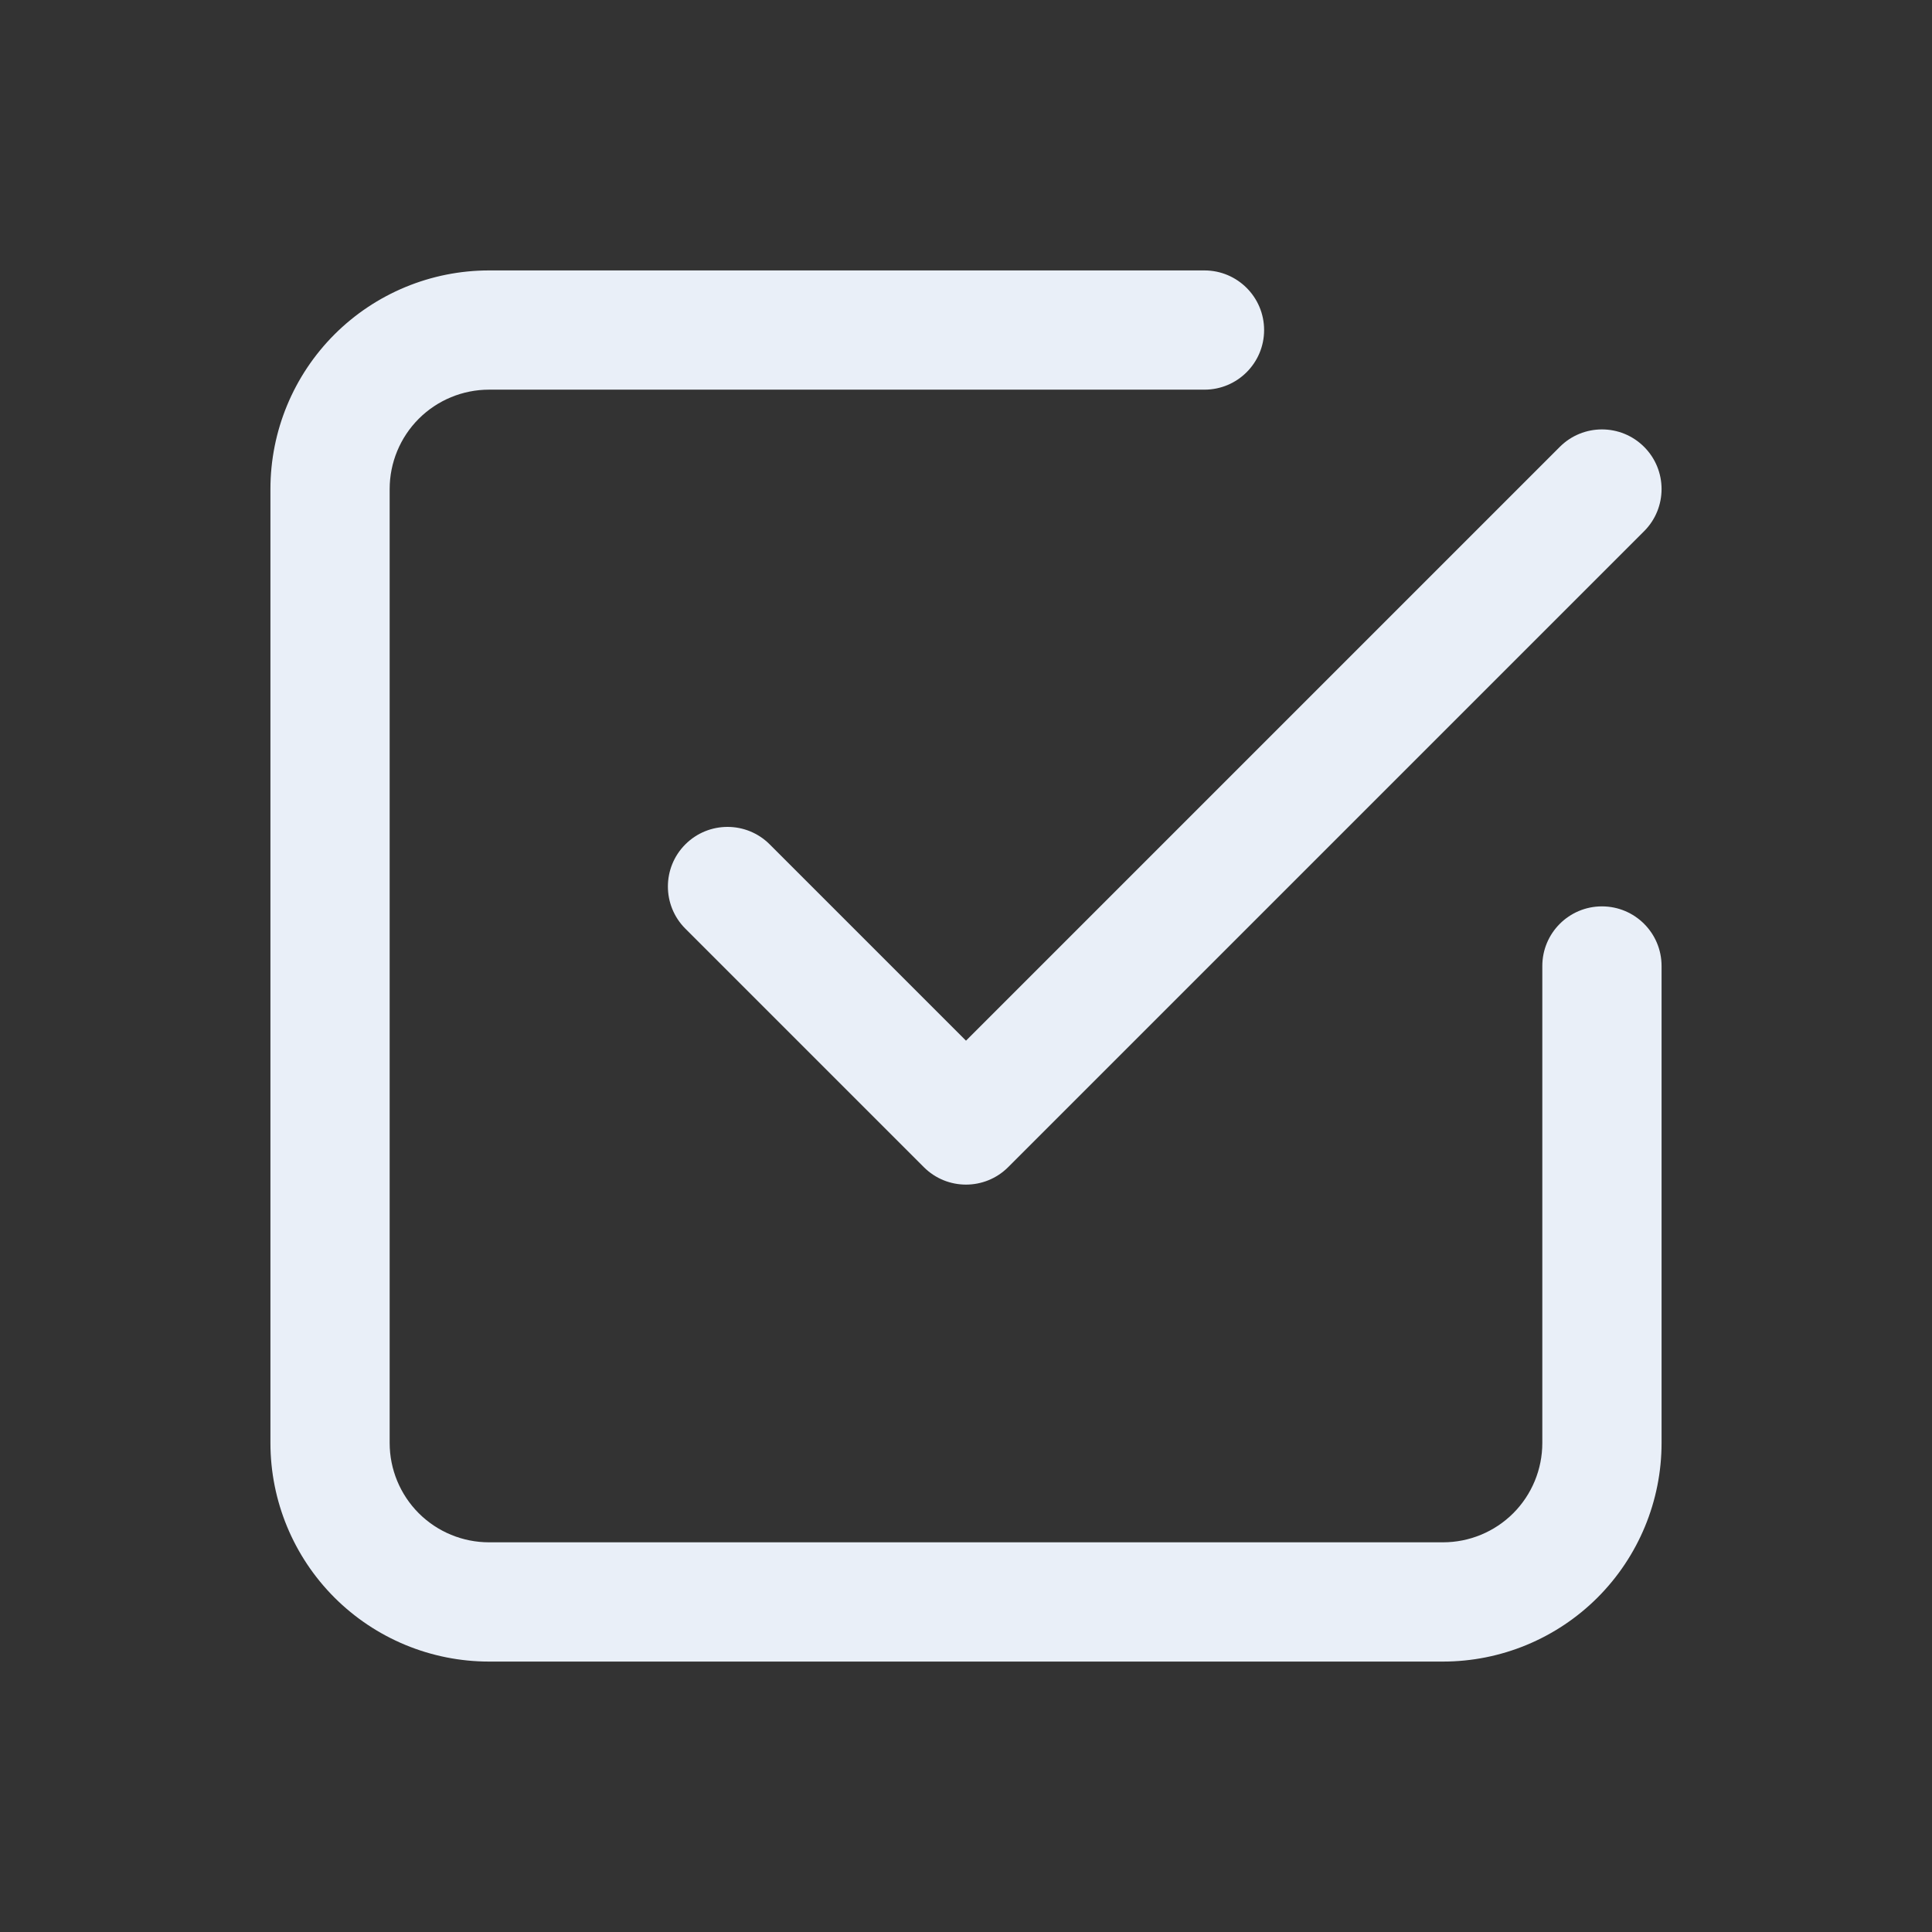
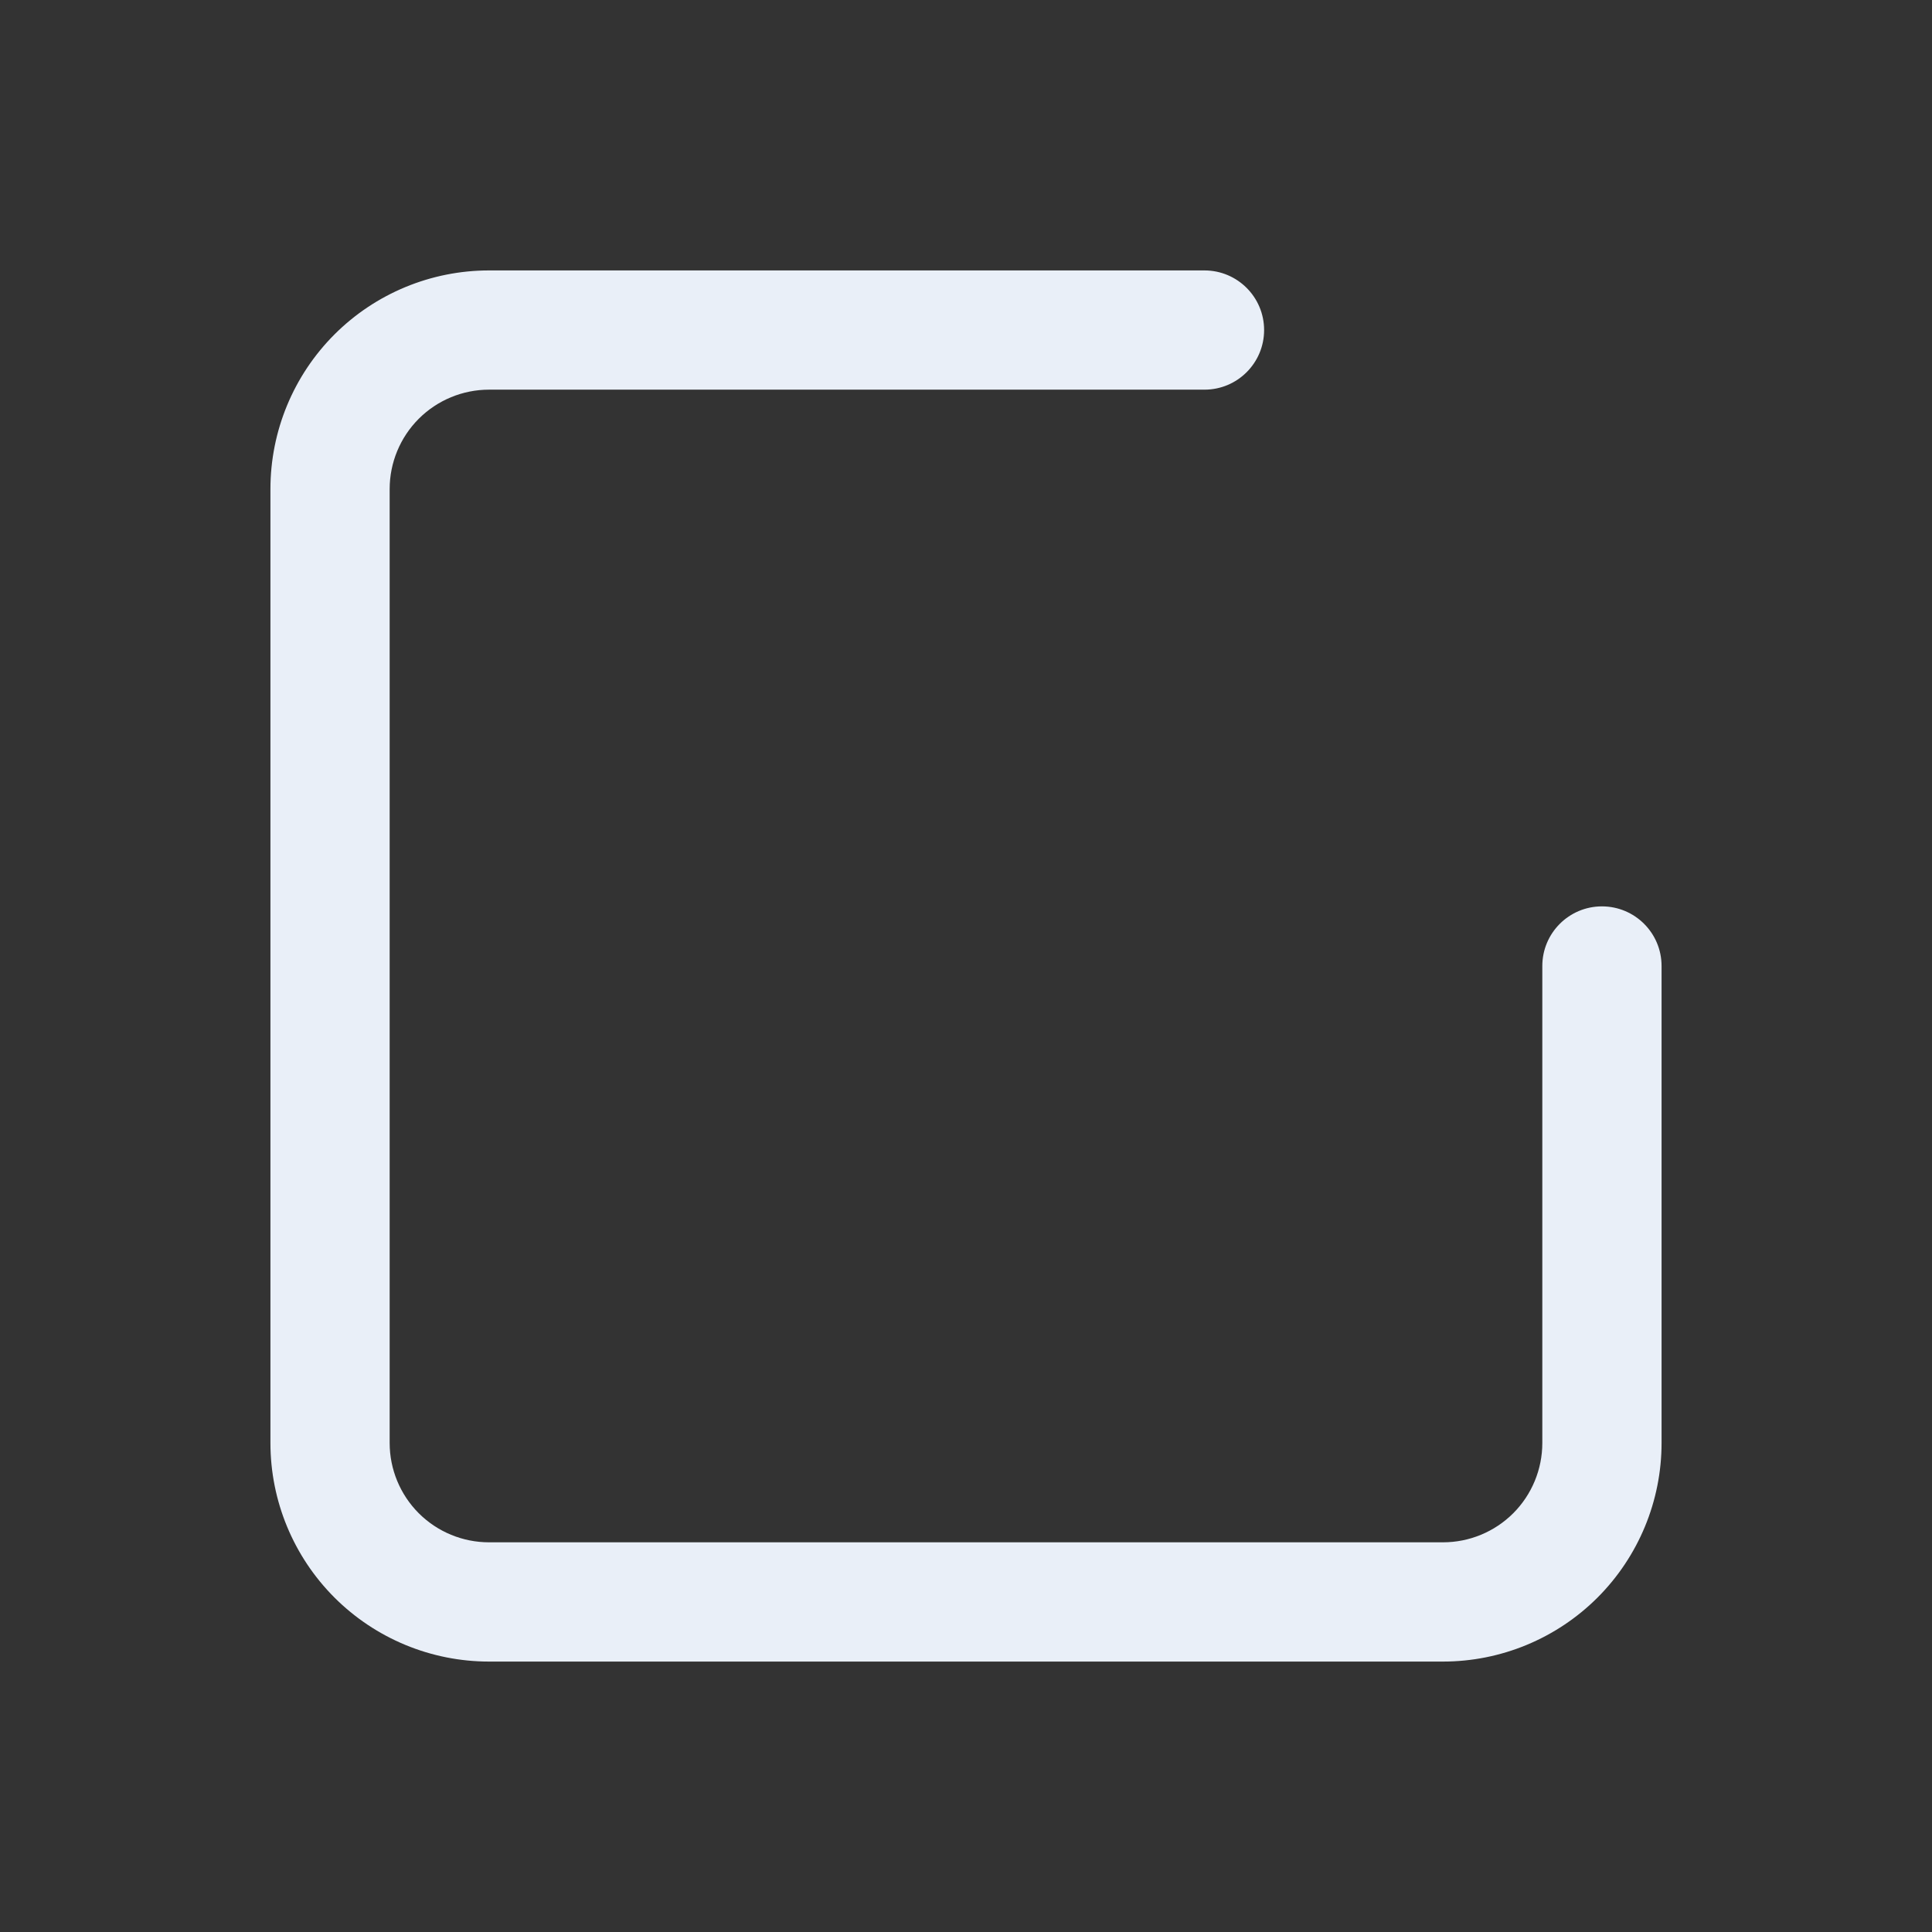
<svg xmlns="http://www.w3.org/2000/svg" width="80" height="80" viewBox="0 0 80 80" fill="none">
  <rect x="0" y="0" width="80" height="80" fill="#333333" stroke="none" />
  <g id="Indicators/checkbox">
-     <path id="Vector" fill-rule="evenodd" clip-rule="evenodd" d="M68.079 18.504C69.043 19.468 69.043 21.032 68.079 21.996L41.746 48.329C40.781 49.293 39.218 49.293 38.254 48.329L28.379 38.454C27.415 37.49 27.415 35.927 28.379 34.963C29.343 33.999 30.907 33.999 31.871 34.963L40 43.092L64.588 18.504C65.552 17.54 67.115 17.54 68.079 18.504Z" fill="#E9EFF8" />
    <path id="Vector_2" fill-rule="evenodd" clip-rule="evenodd" d="M20.25 16.135C19.159 16.135 18.112 16.569 17.34 17.34C16.569 18.112 16.135 19.159 16.135 20.25V59.75C16.135 60.841 16.569 61.888 17.34 62.66C18.112 63.431 19.159 63.864 20.25 63.864H59.75C60.841 63.864 61.888 63.431 62.66 62.66C63.431 61.888 63.864 60.841 63.864 59.75V40C63.864 38.636 64.97 37.531 66.333 37.531C67.697 37.531 68.802 38.636 68.802 40V59.75C68.802 62.151 67.848 64.453 66.151 66.151C64.453 67.848 62.151 68.802 59.75 68.802H20.25C17.849 68.802 15.547 67.848 13.849 66.151C12.152 64.453 11.198 62.151 11.198 59.75V20.25C11.198 17.849 12.152 15.547 13.849 13.849C15.547 12.152 17.849 11.198 20.25 11.198H49.875C51.238 11.198 52.344 12.303 52.344 13.667C52.344 15.03 51.238 16.135 49.875 16.135H20.25Z" fill="#E9EFF8" />
  </g>
</svg>